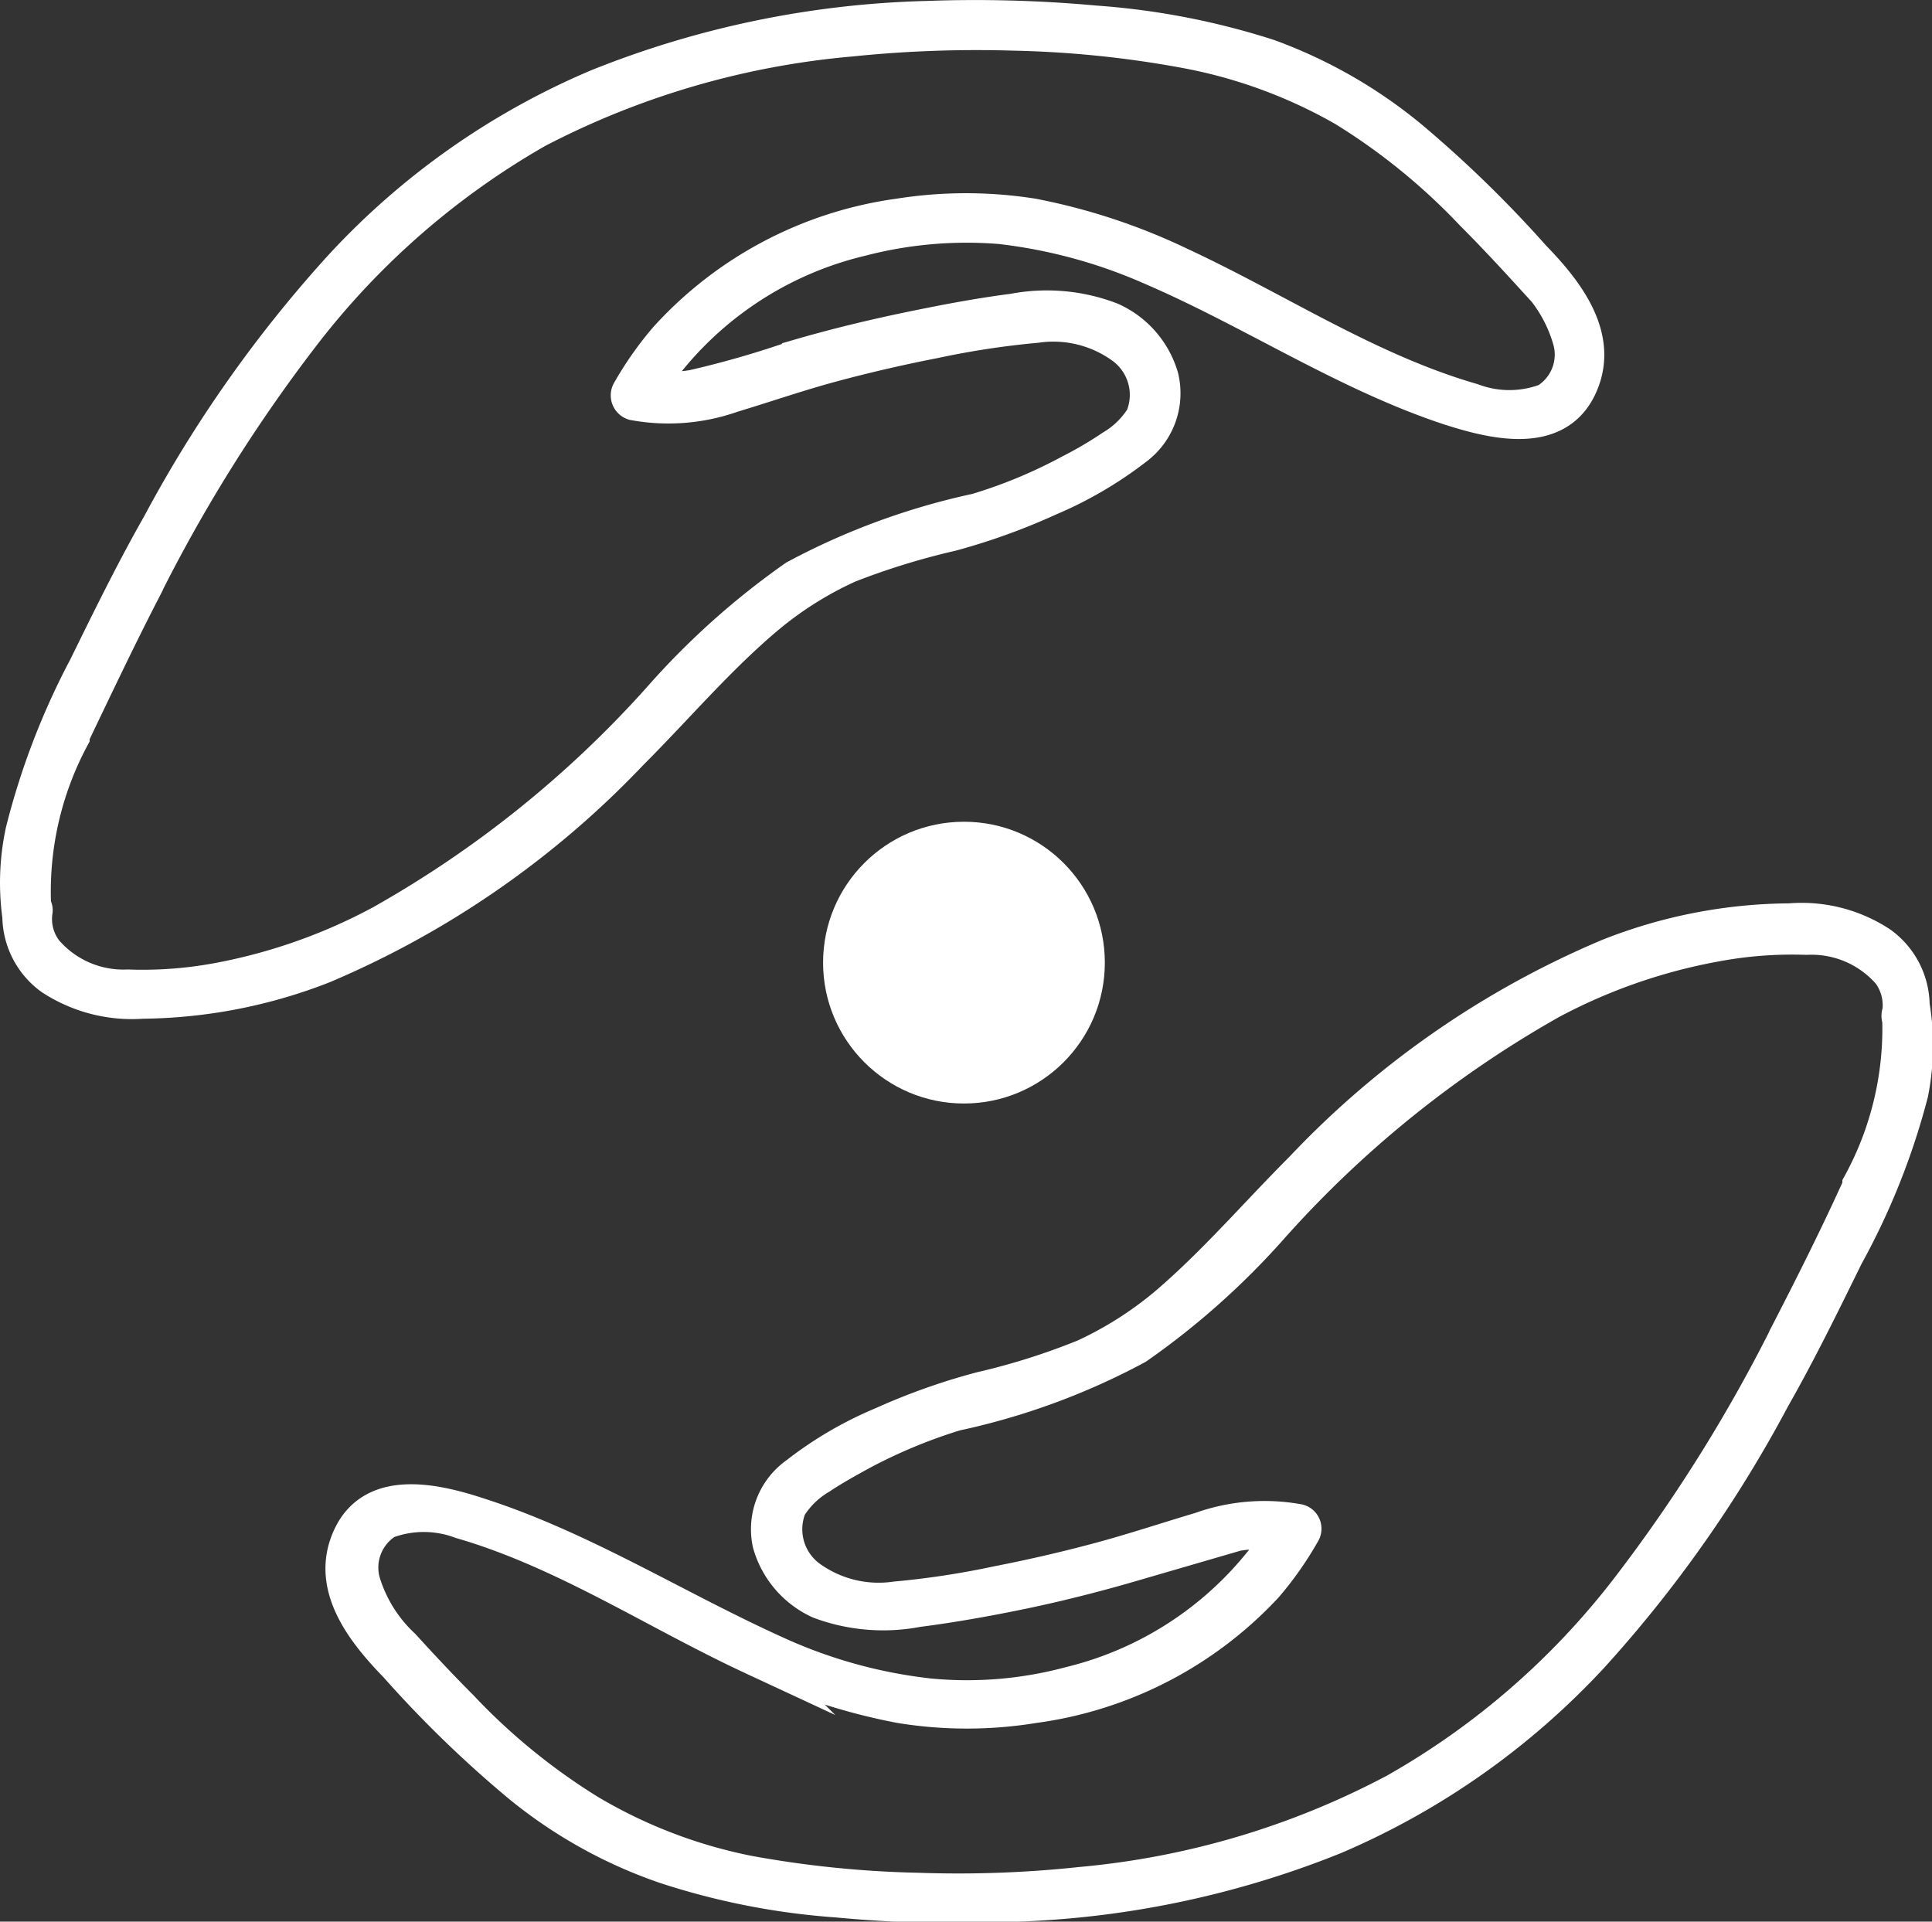
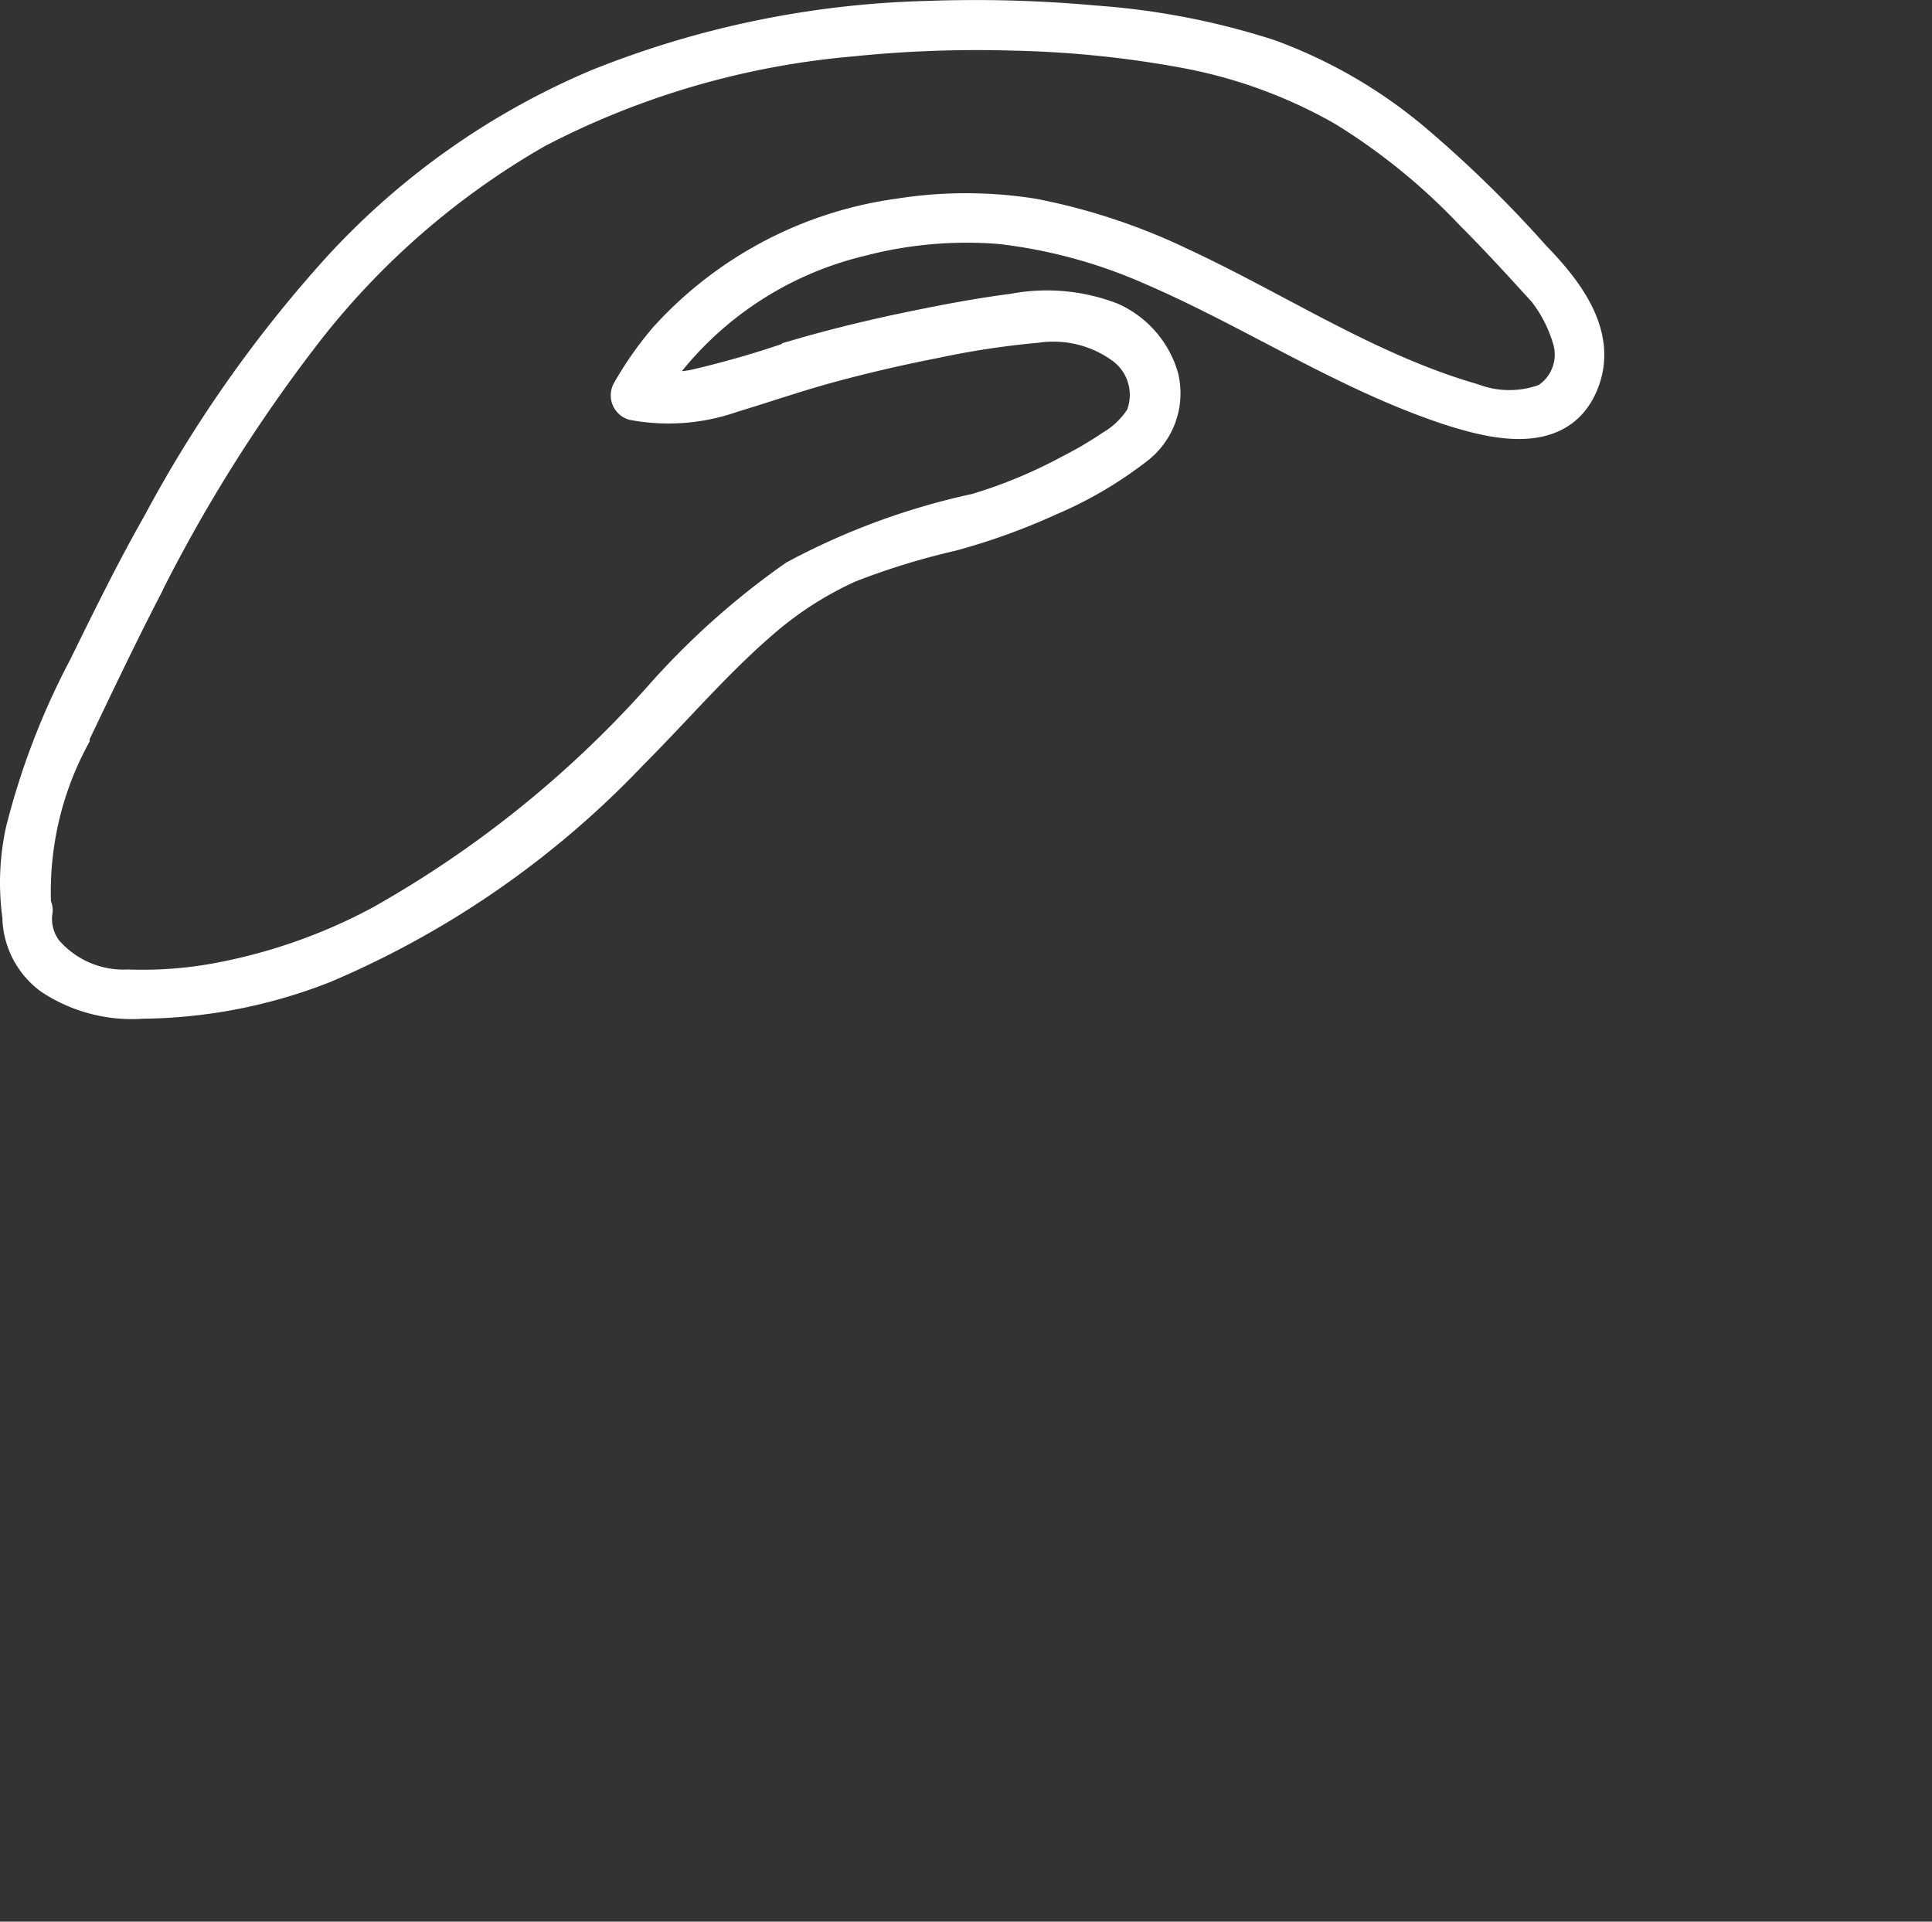
<svg xmlns="http://www.w3.org/2000/svg" viewBox="0 0 42.65 42.42">
  <rect x="0" y="0" width="42.65" height="42.42" fill="#333333" stroke="none" />
  <g id="HEADER">
-     <path d="M42.21,22.19s0,0,0,0a1.69,1.69,0,0,0-.7-1.35,3.15,3.15,0,0,0-2-.51,11,11,0,0,0-4,.78,20,20,0,0,0-6.77,4.7c-1,1-1.93,2.09-3,3a8.06,8.06,0,0,1-1.8,1.14,15.09,15.09,0,0,1-2.28.72,14,14,0,0,0-2.17.77,8.22,8.22,0,0,0-1.9,1.11A1.48,1.48,0,0,0,17,34.07a2,2,0,0,0,1.1,1.28,4,4,0,0,0,2.15.18c.78-.1,1.56-.24,2.33-.4s1.6-.37,2.39-.6a21.53,21.53,0,0,1,2.34-.68,3.11,3.11,0,0,1,1,0,7.76,7.76,0,0,1-4.69,3.33,8.76,8.76,0,0,1-3.1.26,11.06,11.06,0,0,1-3.33-.91c-2.23-1-4.28-2.32-6.59-3.07-.91-.3-2.31-.66-2.85.43s.26,2.11,1,2.87a25.11,25.11,0,0,0,2.72,2.64,10.37,10.37,0,0,0,3.23,1.8,15.72,15.72,0,0,0,3.78.74,27.34,27.34,0,0,0,3.73.1,20.67,20.67,0,0,0,7.24-1.49,16.64,16.64,0,0,0,5.68-4,28,28,0,0,0,4-5.69c.57-1,1.1-2.08,1.62-3.14a15.47,15.47,0,0,0,1.43-3.59A5.4,5.4,0,0,0,42.21,22.19Zm-1.15,4c-.48,1.06-1,2.1-1.53,3.13a34.89,34.89,0,0,1-3.63,5.81,17.12,17.12,0,0,1-5.1,4.41,18.3,18.3,0,0,1-6.93,2.06,25.44,25.44,0,0,1-3.6.13,23.48,23.48,0,0,1-3.75-.38A11.14,11.14,0,0,1,13,40a14,14,0,0,1-2.83-2.31c-.44-.44-.86-.89-1.28-1.35A3.2,3.2,0,0,1,8,34.9a1.21,1.21,0,0,1,.53-1.32,2.35,2.35,0,0,1,1.65,0c2.28.66,4.28,2,6.43,3a13.4,13.4,0,0,0,3.26,1.07,9.13,9.13,0,0,0,2.95,0A8.54,8.54,0,0,0,27.94,35a7.43,7.43,0,0,0,.82-1.17.16.16,0,0,0-.1-.24,4.18,4.18,0,0,0-2.16.18c-.74.22-1.46.46-2.2.66s-1.52.38-2.29.53a18.93,18.93,0,0,1-2.24.34,2.61,2.61,0,0,1-1.92-.48,1.33,1.33,0,0,1-.43-1.56,2,2,0,0,1,.68-.66c.3-.2.61-.37.92-.54a11.73,11.73,0,0,1,2.07-.86,15.11,15.11,0,0,0,4-1.47,16.85,16.85,0,0,0,3-2.68,24.18,24.18,0,0,1,6.14-4.94,12.47,12.47,0,0,1,3.65-1.27,9.15,9.15,0,0,1,2-.15,2.28,2.28,0,0,1,1.84.79,1.22,1.22,0,0,1,.22.87.17.17,0,0,0,0,.15A7.17,7.17,0,0,1,41.06,26.15Z" style="fill:none;stroke:#fff;stroke-miterlimit:10;stroke-width:0.777px" />
    <path d="M.44,20.23s0,0,0,0a1.69,1.69,0,0,0,.7,1.35,3.23,3.23,0,0,0,2,.52,11.22,11.22,0,0,0,4-.78,20.26,20.26,0,0,0,6.78-4.7c1-1,1.92-2.09,3-3a7.9,7.9,0,0,1,1.81-1.14A16.19,16.19,0,0,1,21,11.78,14,14,0,0,0,23.16,11a8.59,8.59,0,0,0,1.9-1.11,1.5,1.5,0,0,0,.57-1.56,2,2,0,0,0-1.11-1.27,3.94,3.94,0,0,0-2.15-.19c-.78.1-1.56.25-2.33.41s-1.6.36-2.39.59a21.53,21.53,0,0,1-2.34.68,2.85,2.85,0,0,1-1,0A7.79,7.79,0,0,1,19,5.27,9.25,9.25,0,0,1,22.09,5a11.51,11.51,0,0,1,3.34.91C27.66,6.87,29.7,8.24,32,9c.91.29,2.31.66,2.85-.43s-.26-2.12-1-2.88a26,26,0,0,0-2.71-2.64A10.63,10.63,0,0,0,28,1.25,16.22,16.22,0,0,0,24.17.51a29,29,0,0,0-3.73-.1,20.9,20.9,0,0,0-7.24,1.5,16.38,16.38,0,0,0-5.68,4,28.22,28.22,0,0,0-4,5.68c-.57,1-1.1,2.08-1.62,3.14A16.11,16.11,0,0,0,.51,18.35,5.4,5.4,0,0,0,.44,20.23Zm1.15-4c.48-1,1-2.1,1.53-3.13a34.4,34.4,0,0,1,3.63-5.8,17.42,17.42,0,0,1,5.1-4.42A18.48,18.48,0,0,1,18.78.86,27.17,27.17,0,0,1,22.39.73a23.47,23.47,0,0,1,3.74.38A11.16,11.16,0,0,1,29.67,2.4a14,14,0,0,1,2.84,2.31c.43.43.85.88,1.27,1.34a3.2,3.2,0,0,1,.89,1.47,1.2,1.2,0,0,1-.53,1.33,2.32,2.32,0,0,1-1.64,0c-2.29-.66-4.29-2-6.44-3A13.4,13.4,0,0,0,22.8,4.77a9.42,9.42,0,0,0-2.95,0,8.48,8.48,0,0,0-5.14,2.71,7.43,7.43,0,0,0-.82,1.17.17.17,0,0,0,.1.24,4.22,4.22,0,0,0,2.17-.17c.73-.22,1.45-.47,2.19-.67s1.52-.38,2.29-.53a18.93,18.93,0,0,1,2.24-.34,2.61,2.61,0,0,1,1.92.48,1.32,1.32,0,0,1,.43,1.56,2,2,0,0,1-.68.66,8.51,8.51,0,0,1-.92.54,11,11,0,0,1-2.07.86,15.24,15.24,0,0,0-4,1.47,16.91,16.91,0,0,0-3,2.69,24.14,24.14,0,0,1-6.14,4.93,12.39,12.39,0,0,1-3.65,1.28,9.1,9.1,0,0,1-1.95.14A2.27,2.27,0,0,1,1,21a1.18,1.18,0,0,1-.23-.87A.14.14,0,0,0,.74,20,7.21,7.21,0,0,1,1.59,16.27Z" style="fill:none;stroke:#fff;stroke-miterlimit:10;stroke-width:0.777px" />
-     <circle cx="21.28" cy="21.25" r="3.11" style="fill:#fff" />
  </g>
</svg>